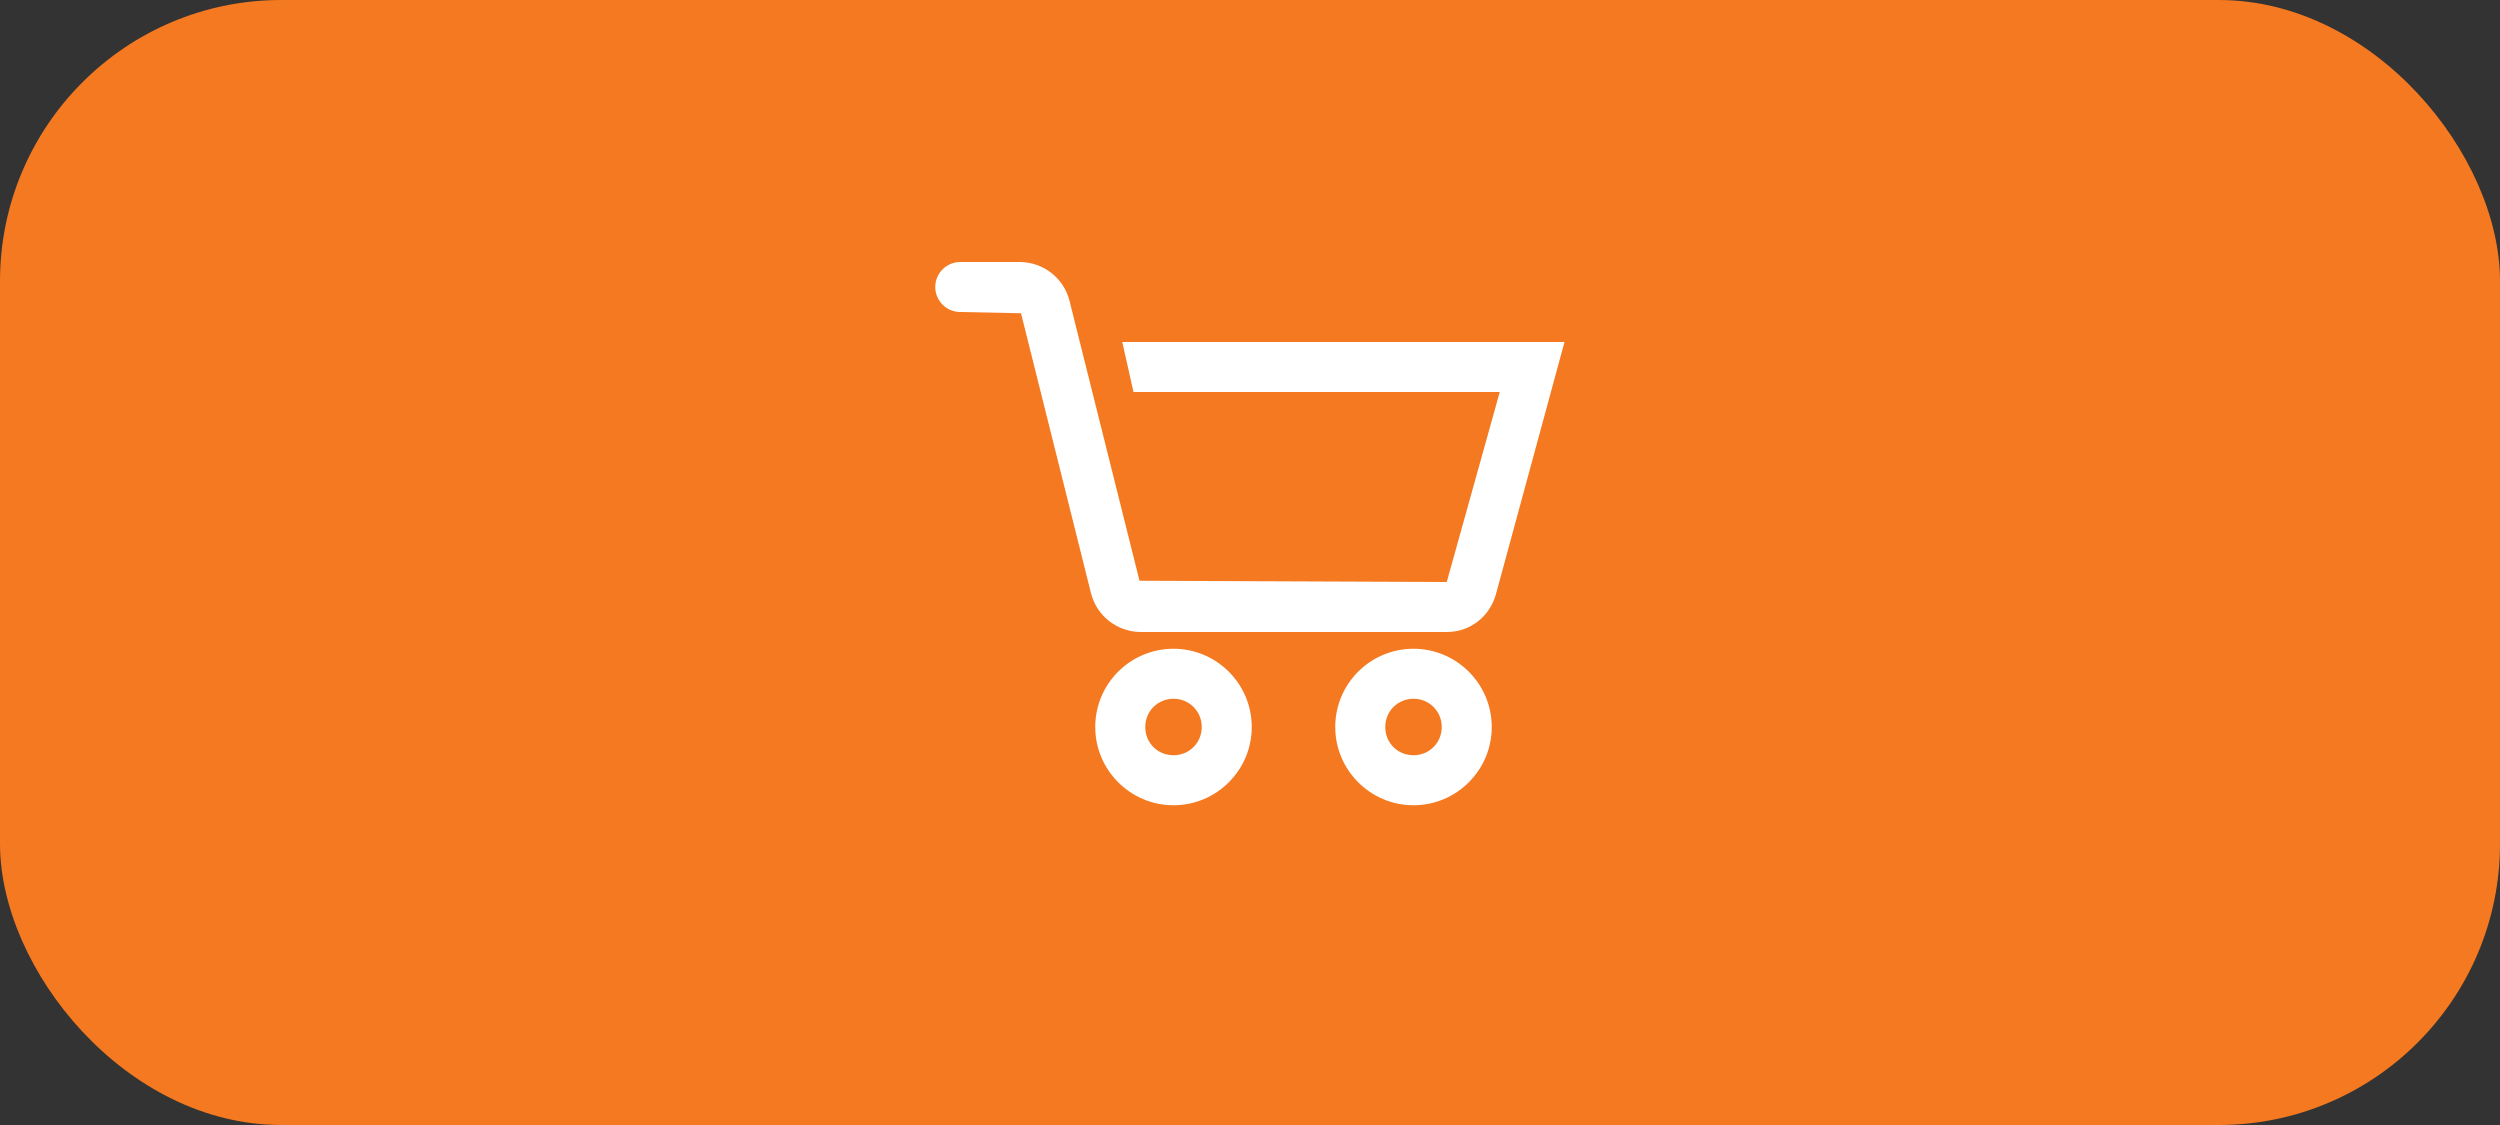
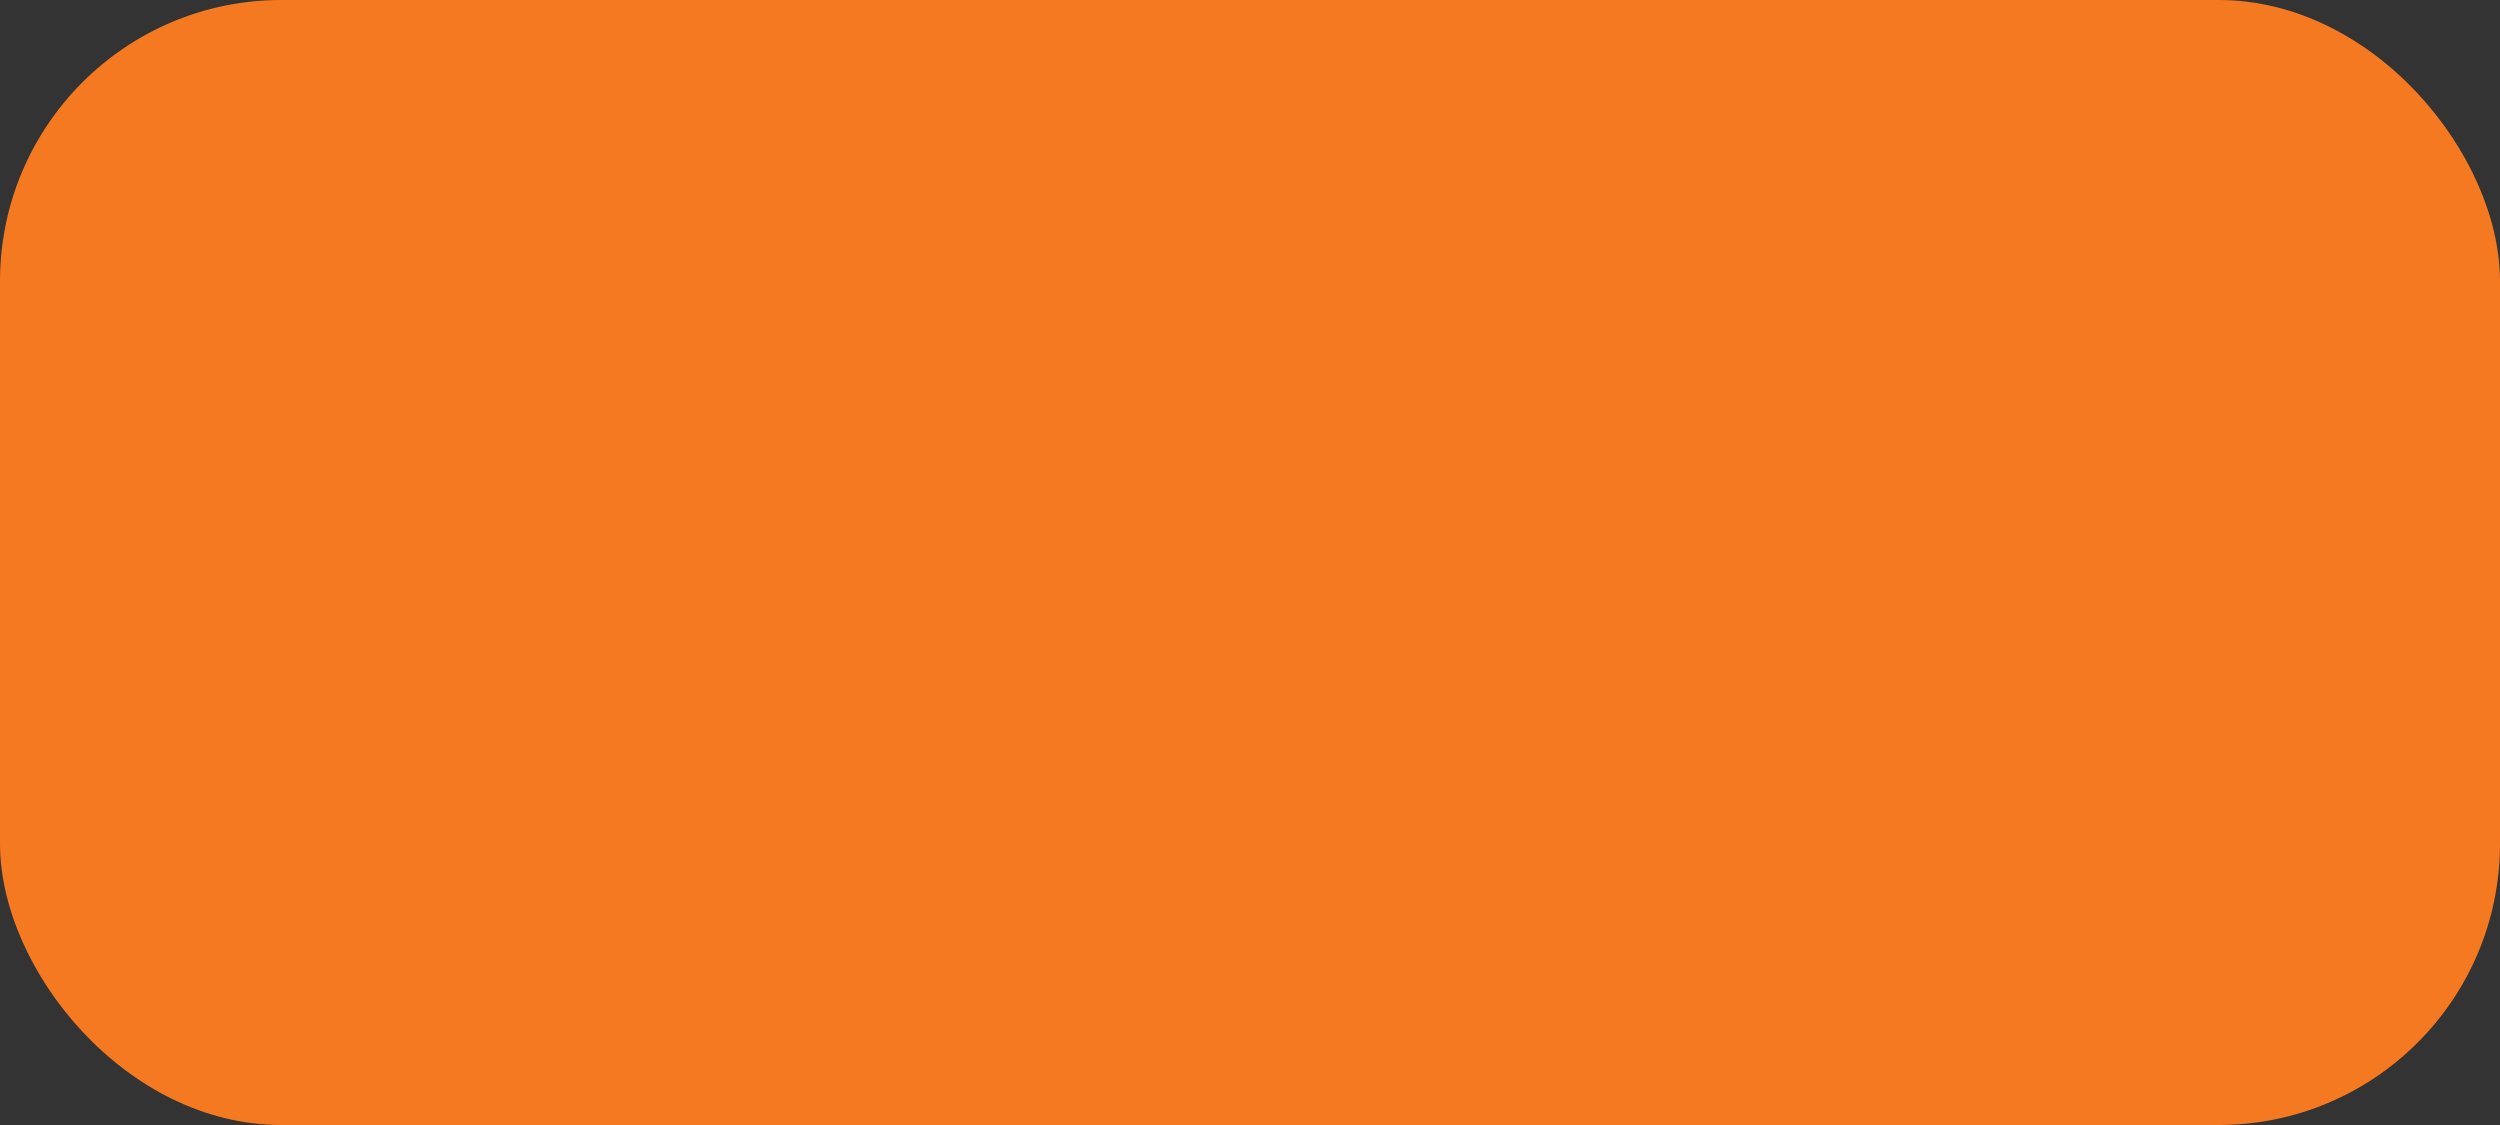
<svg xmlns="http://www.w3.org/2000/svg" id="Layer_1" data-name="Layer 1" viewBox="0 0 100 45">
  <rect x="0" y="0" width="100" height="45" fill="#333333" stroke="none" />
  <rect x="0" y="0" width="100" height="45" rx="11.25" ry="11.25" style="fill: #f47920;" />
-   <path d="M56.54,25.95c-1.73,0-3.13,1.4-3.13,3.13s1.41,3.13,3.13,3.13,3.13-1.4,3.13-3.13-1.41-3.13-3.13-3.13ZM56.54,30.21c-.64,0-1.13-.5-1.13-1.13s.5-1.13,1.13-1.13,1.13.5,1.13,1.13-.5,1.13-1.13,1.13ZM45.64,25.28c-.95,0-1.77-.64-2-1.55l-2.8-11.2-2.43-.05c-.55,0-1-.45-1-1s.45-1,1-1h2.37c.95,0,1.77.64,2,1.55l2.8,11.2,12.29.05,2.12-7.6h-14.65l-.45-2h17.69l-2.74,10.08c-.25.91-1.04,1.52-1.97,1.52h-12.23ZM46.94,25.95c-1.73,0-3.13,1.4-3.13,3.13s1.41,3.13,3.13,3.13,3.13-1.4,3.13-3.13-1.41-3.13-3.13-3.13ZM46.94,30.21c-.64,0-1.13-.5-1.13-1.13s.5-1.13,1.13-1.13,1.13.5,1.13,1.13-.5,1.13-1.13,1.13Z" style="fill: #fff;" />
</svg>